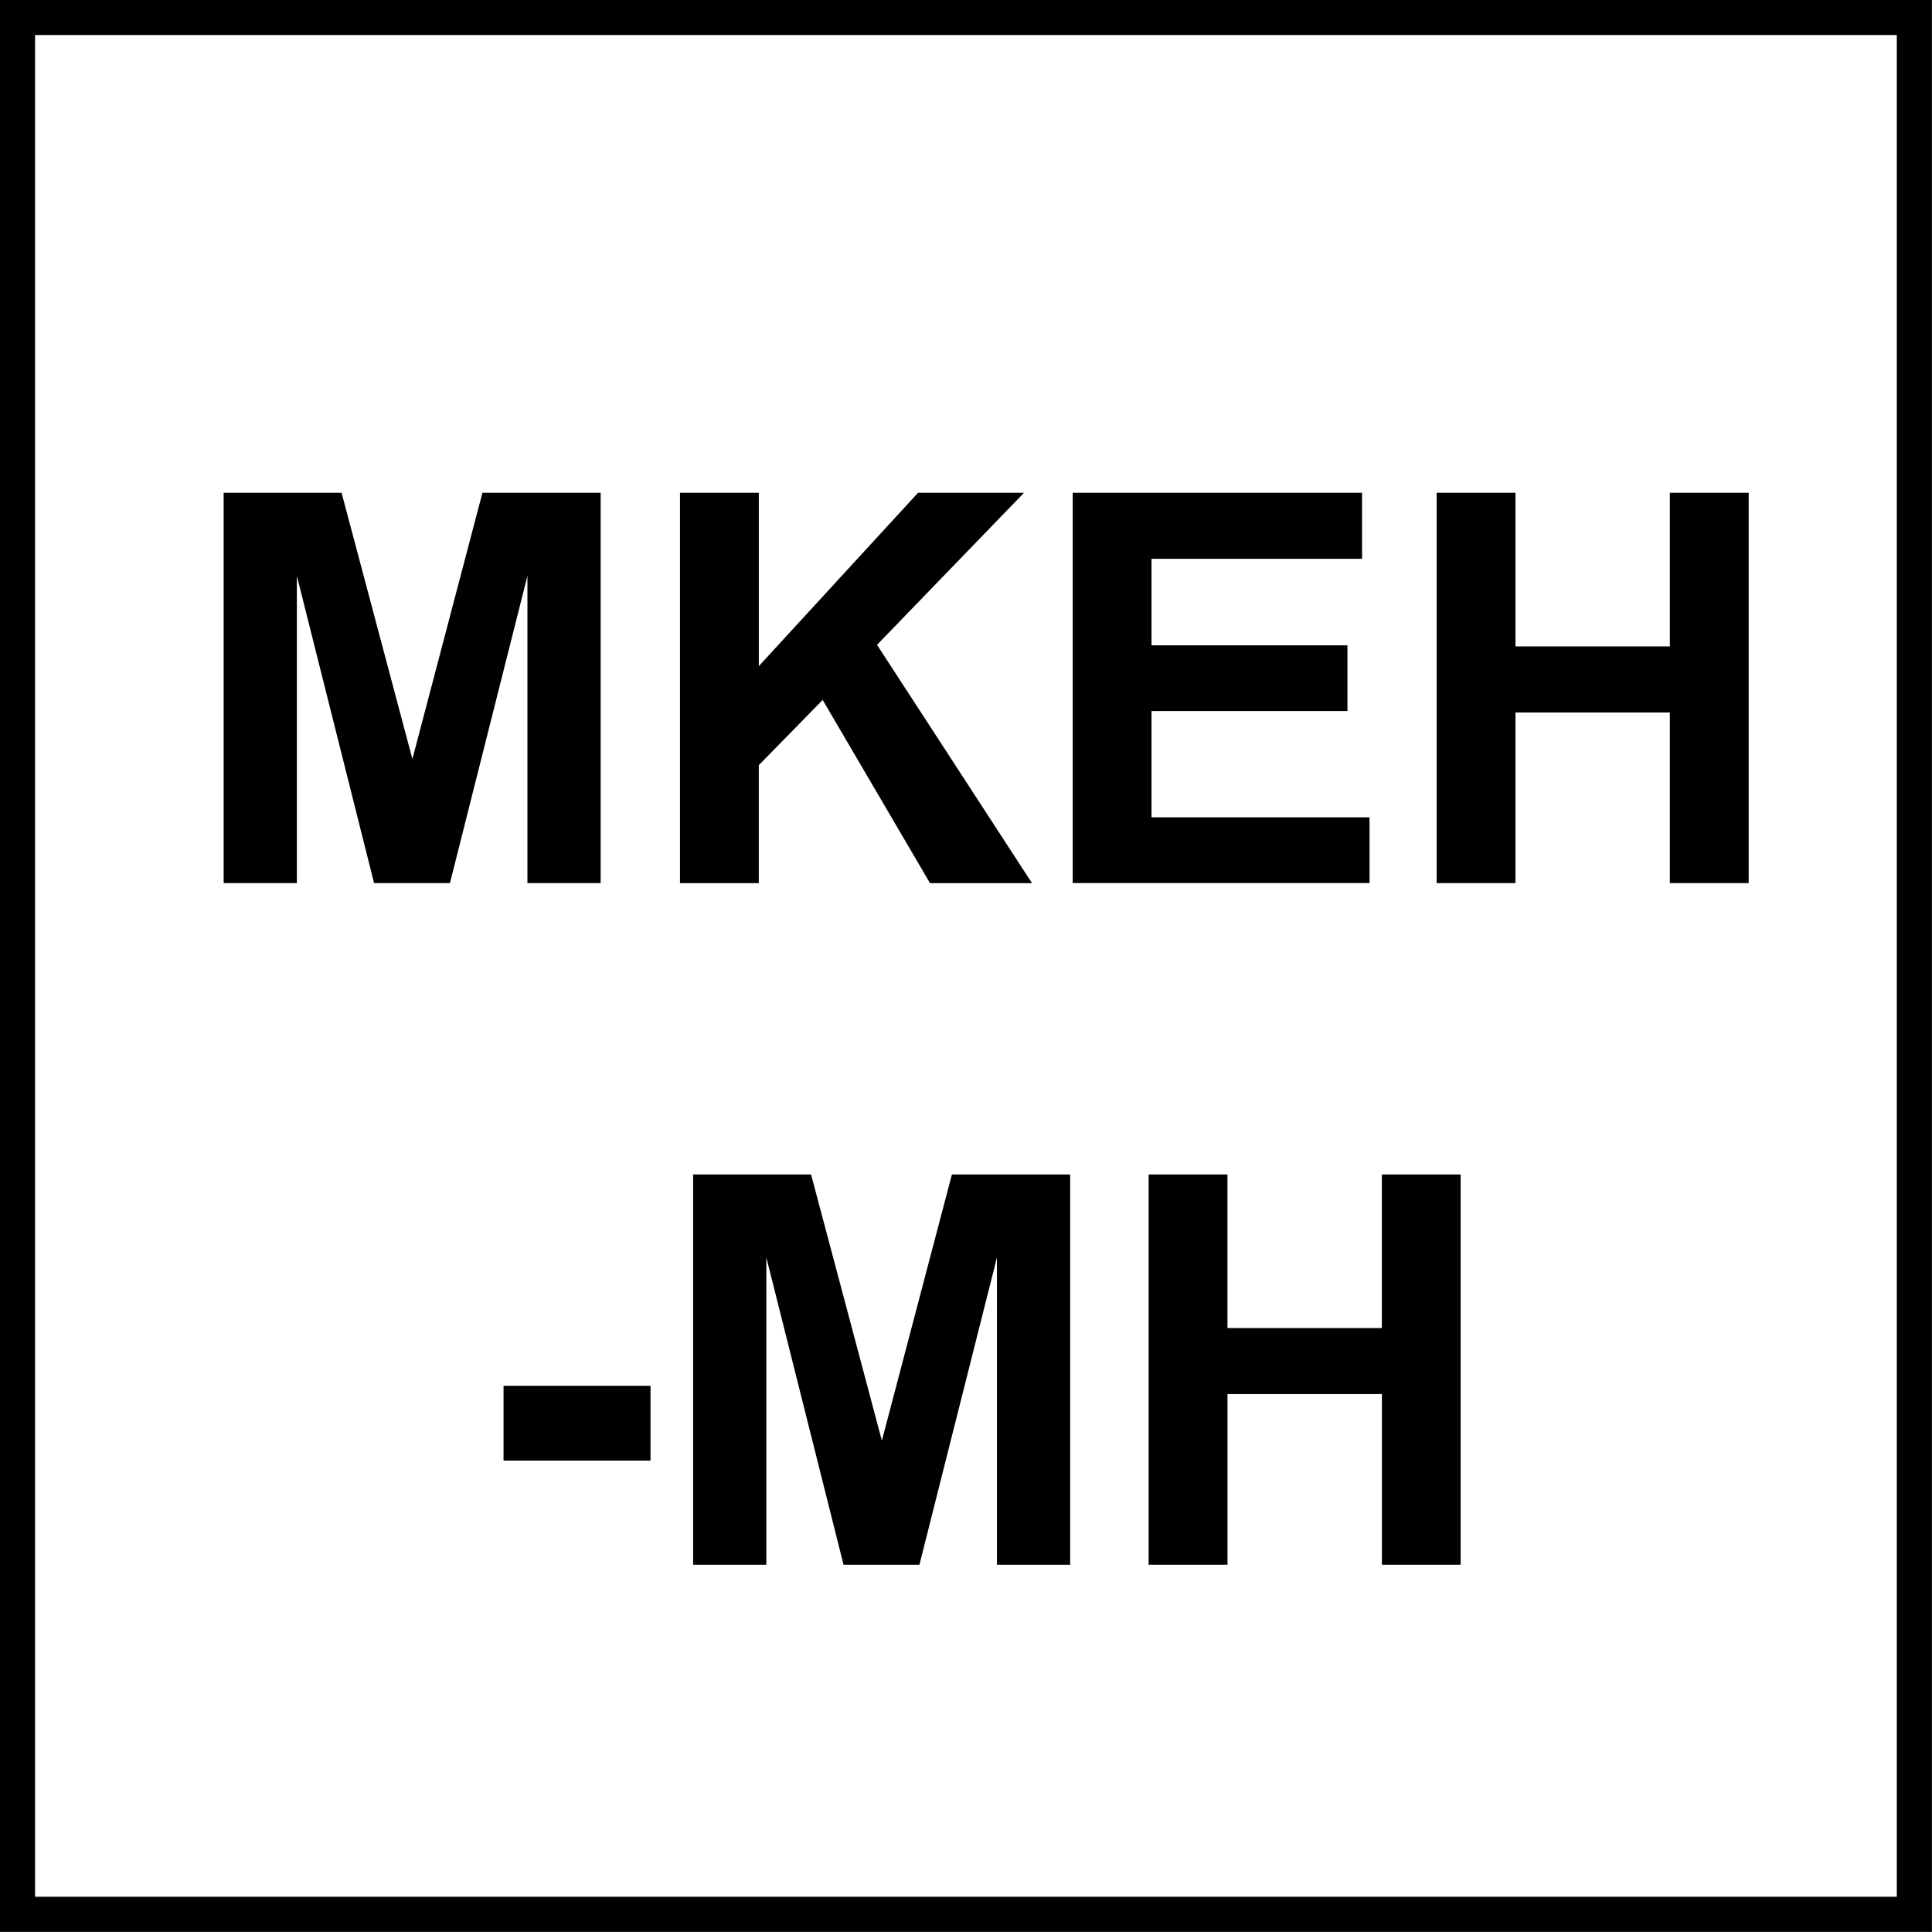
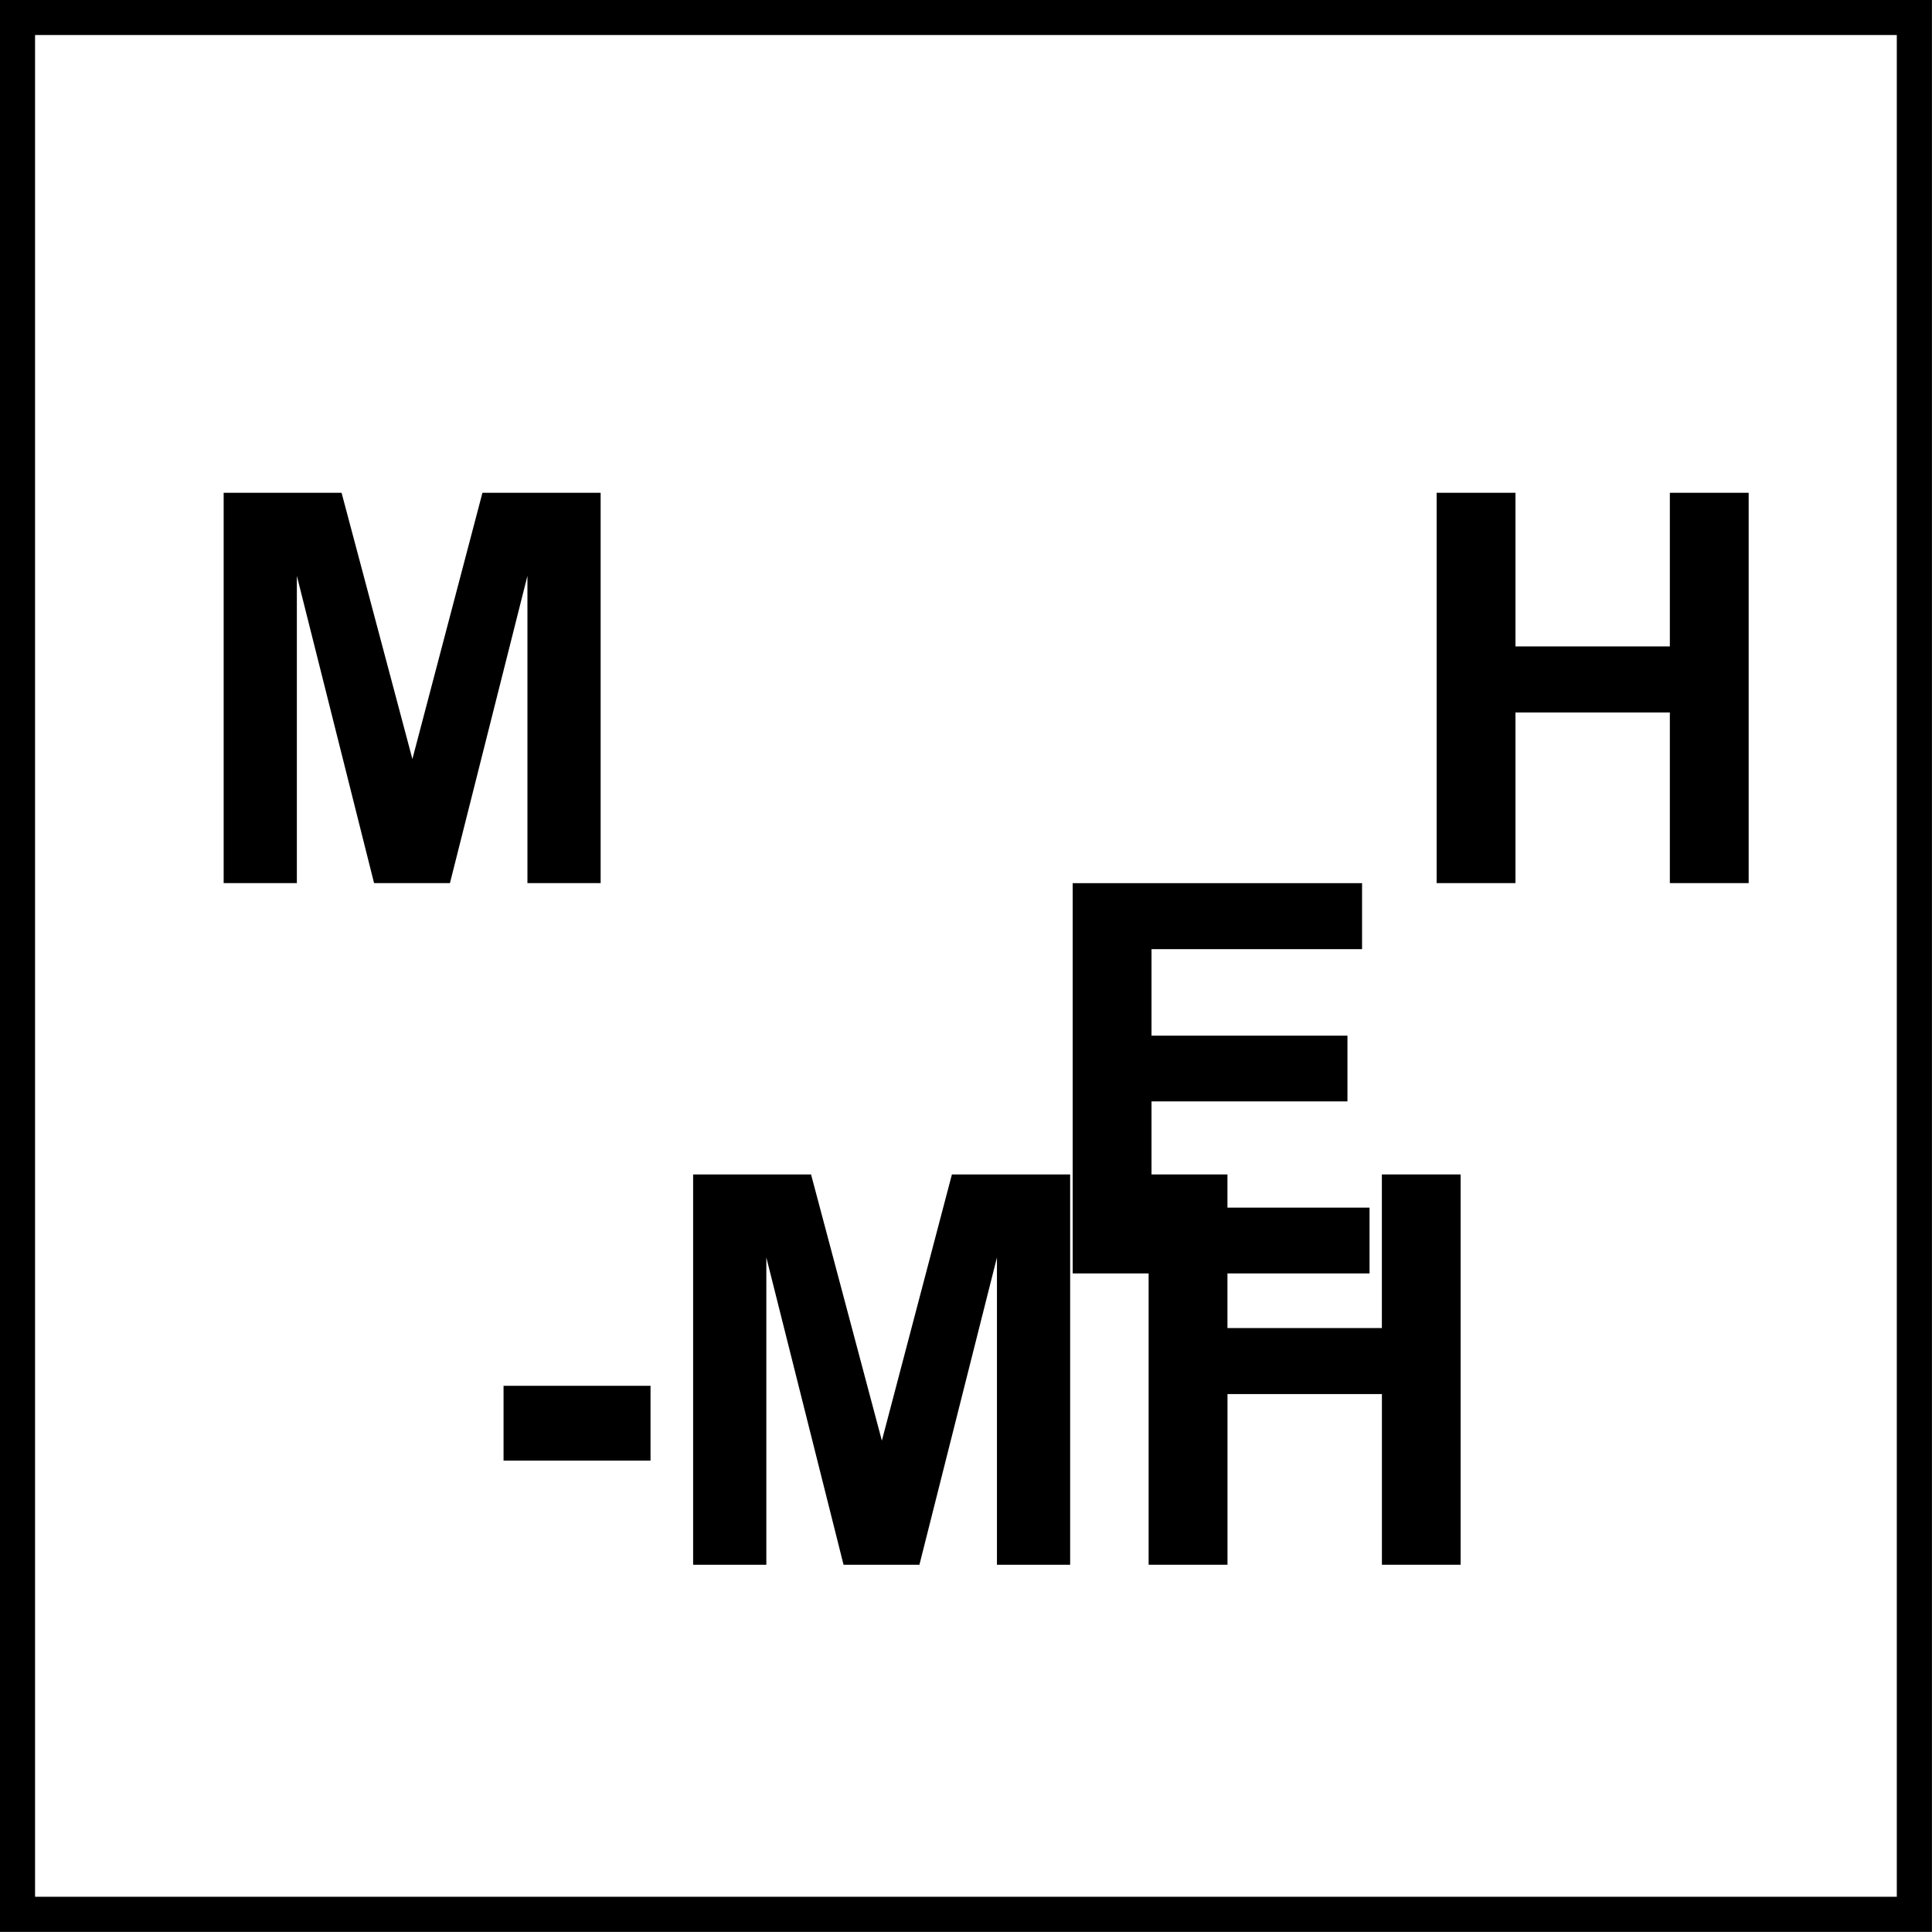
<svg xmlns="http://www.w3.org/2000/svg" version="1.1" id="Layer_1" x="0px" y="0px" width="55px" height="55px" viewBox="0 0 55 55" enable-background="new 0 0 55 55" xml:space="preserve">
  <g>
    <path d="M6.367,25.141V14.029h3.357l2.016,7.579l1.994-7.579h3.365v11.111h-2.084v-8.747l-2.206,8.747h-2.16l-2.198-8.747v8.747   H6.367z" />
-     <path d="M19.358,25.141V14.029h2.244v4.934l4.532-4.934h3.017l-4.184,4.328l4.412,6.784h-2.904l-3.055-5.215l-1.819,1.857v3.358   H19.358z" />
-     <path d="M30.537,25.141V14.029h8.238v1.879h-5.994v2.463h5.578v1.872h-5.578v3.024h6.207v1.872H30.537z" />
+     <path d="M30.537,25.141h8.238v1.879h-5.994v2.463h5.578v1.872h-5.578v3.024h6.207v1.872H30.537z" />
    <path d="M40.898,25.141V14.029h2.244v4.373h4.395v-4.373h2.244v11.111h-2.244v-4.858h-4.395v4.858H40.898z" />
  </g>
  <g>
    <path d="M14.335,41.58v-2.129h4.184v2.129H14.335z" />
    <path d="M19.732,44.545V33.434h3.357l2.016,7.578l1.994-7.578h3.366v11.111h-2.084v-8.748l-2.207,8.748h-2.16l-2.198-8.748v8.748   H19.732z" />
    <path d="M32.699,44.545V33.434h2.244v4.373h4.396v-4.373h2.242v11.111H39.34v-4.859h-4.396v4.859H32.699z" />
  </g>
  <g>
    <g>
      <path d="M53.998,0.997v53h-53v-53H53.998 M54.998-0.003h-55v55h55V-0.003L54.998-0.003z" />
    </g>
  </g>
</svg>